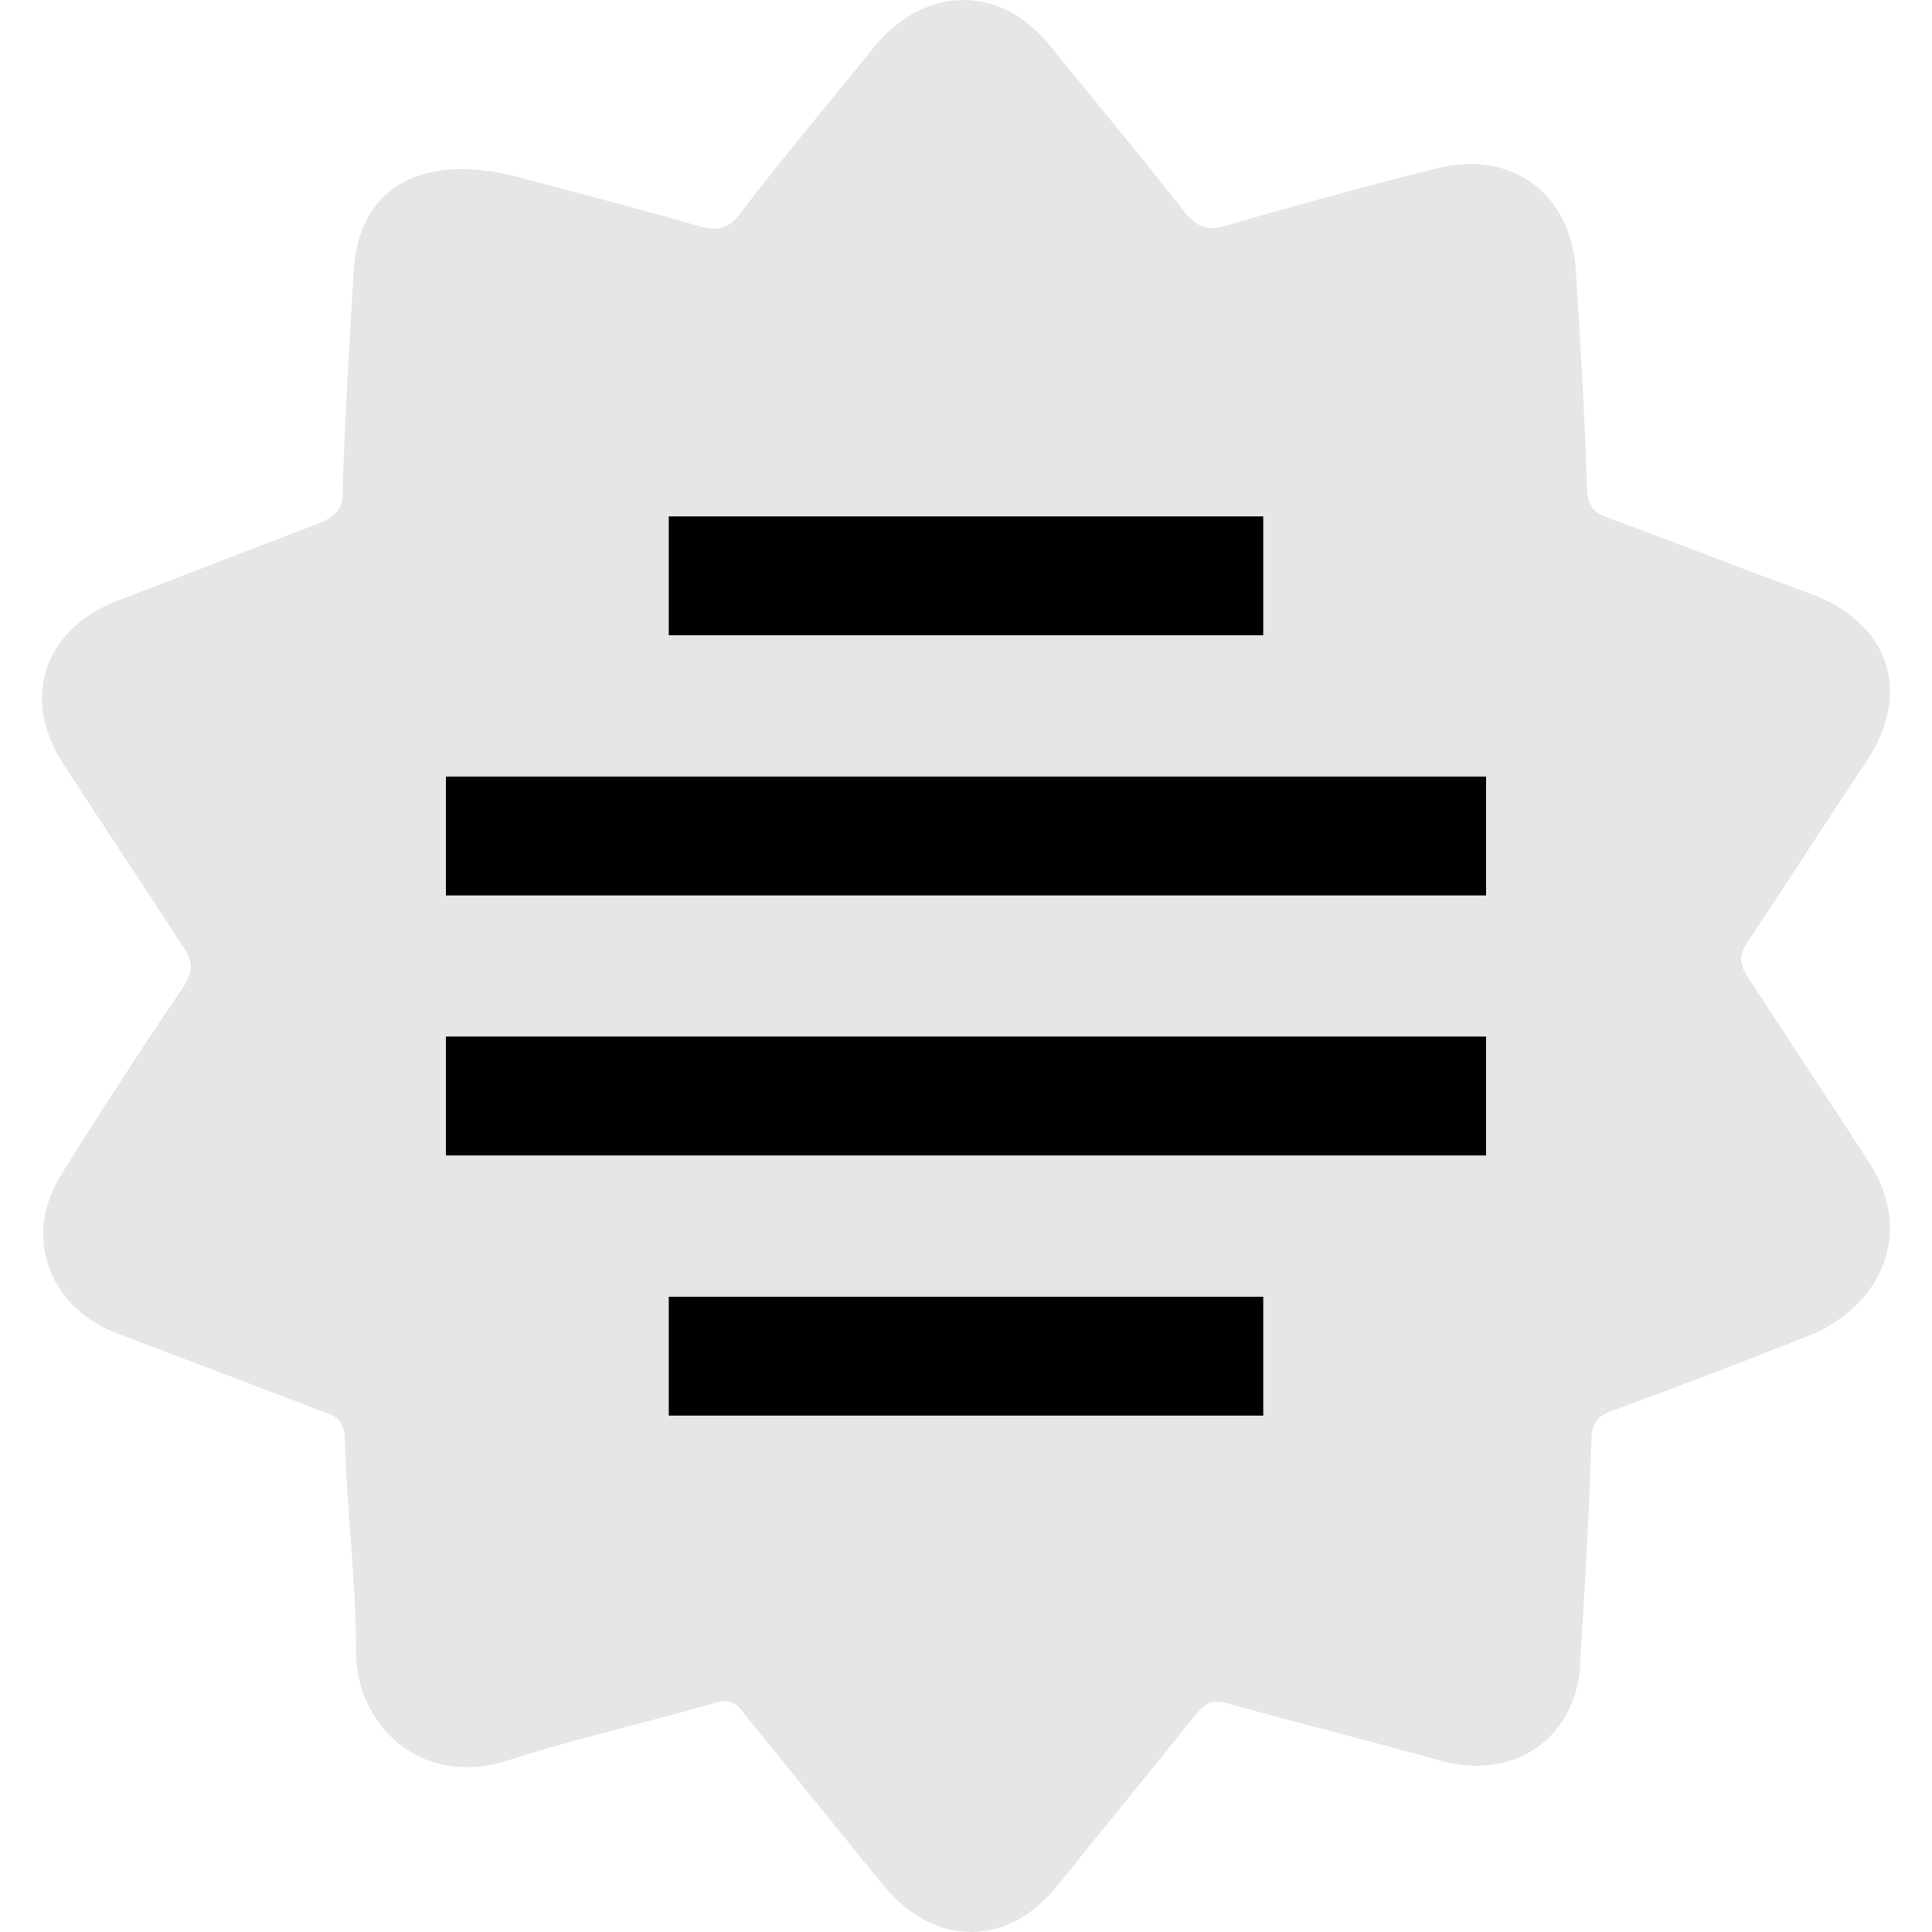
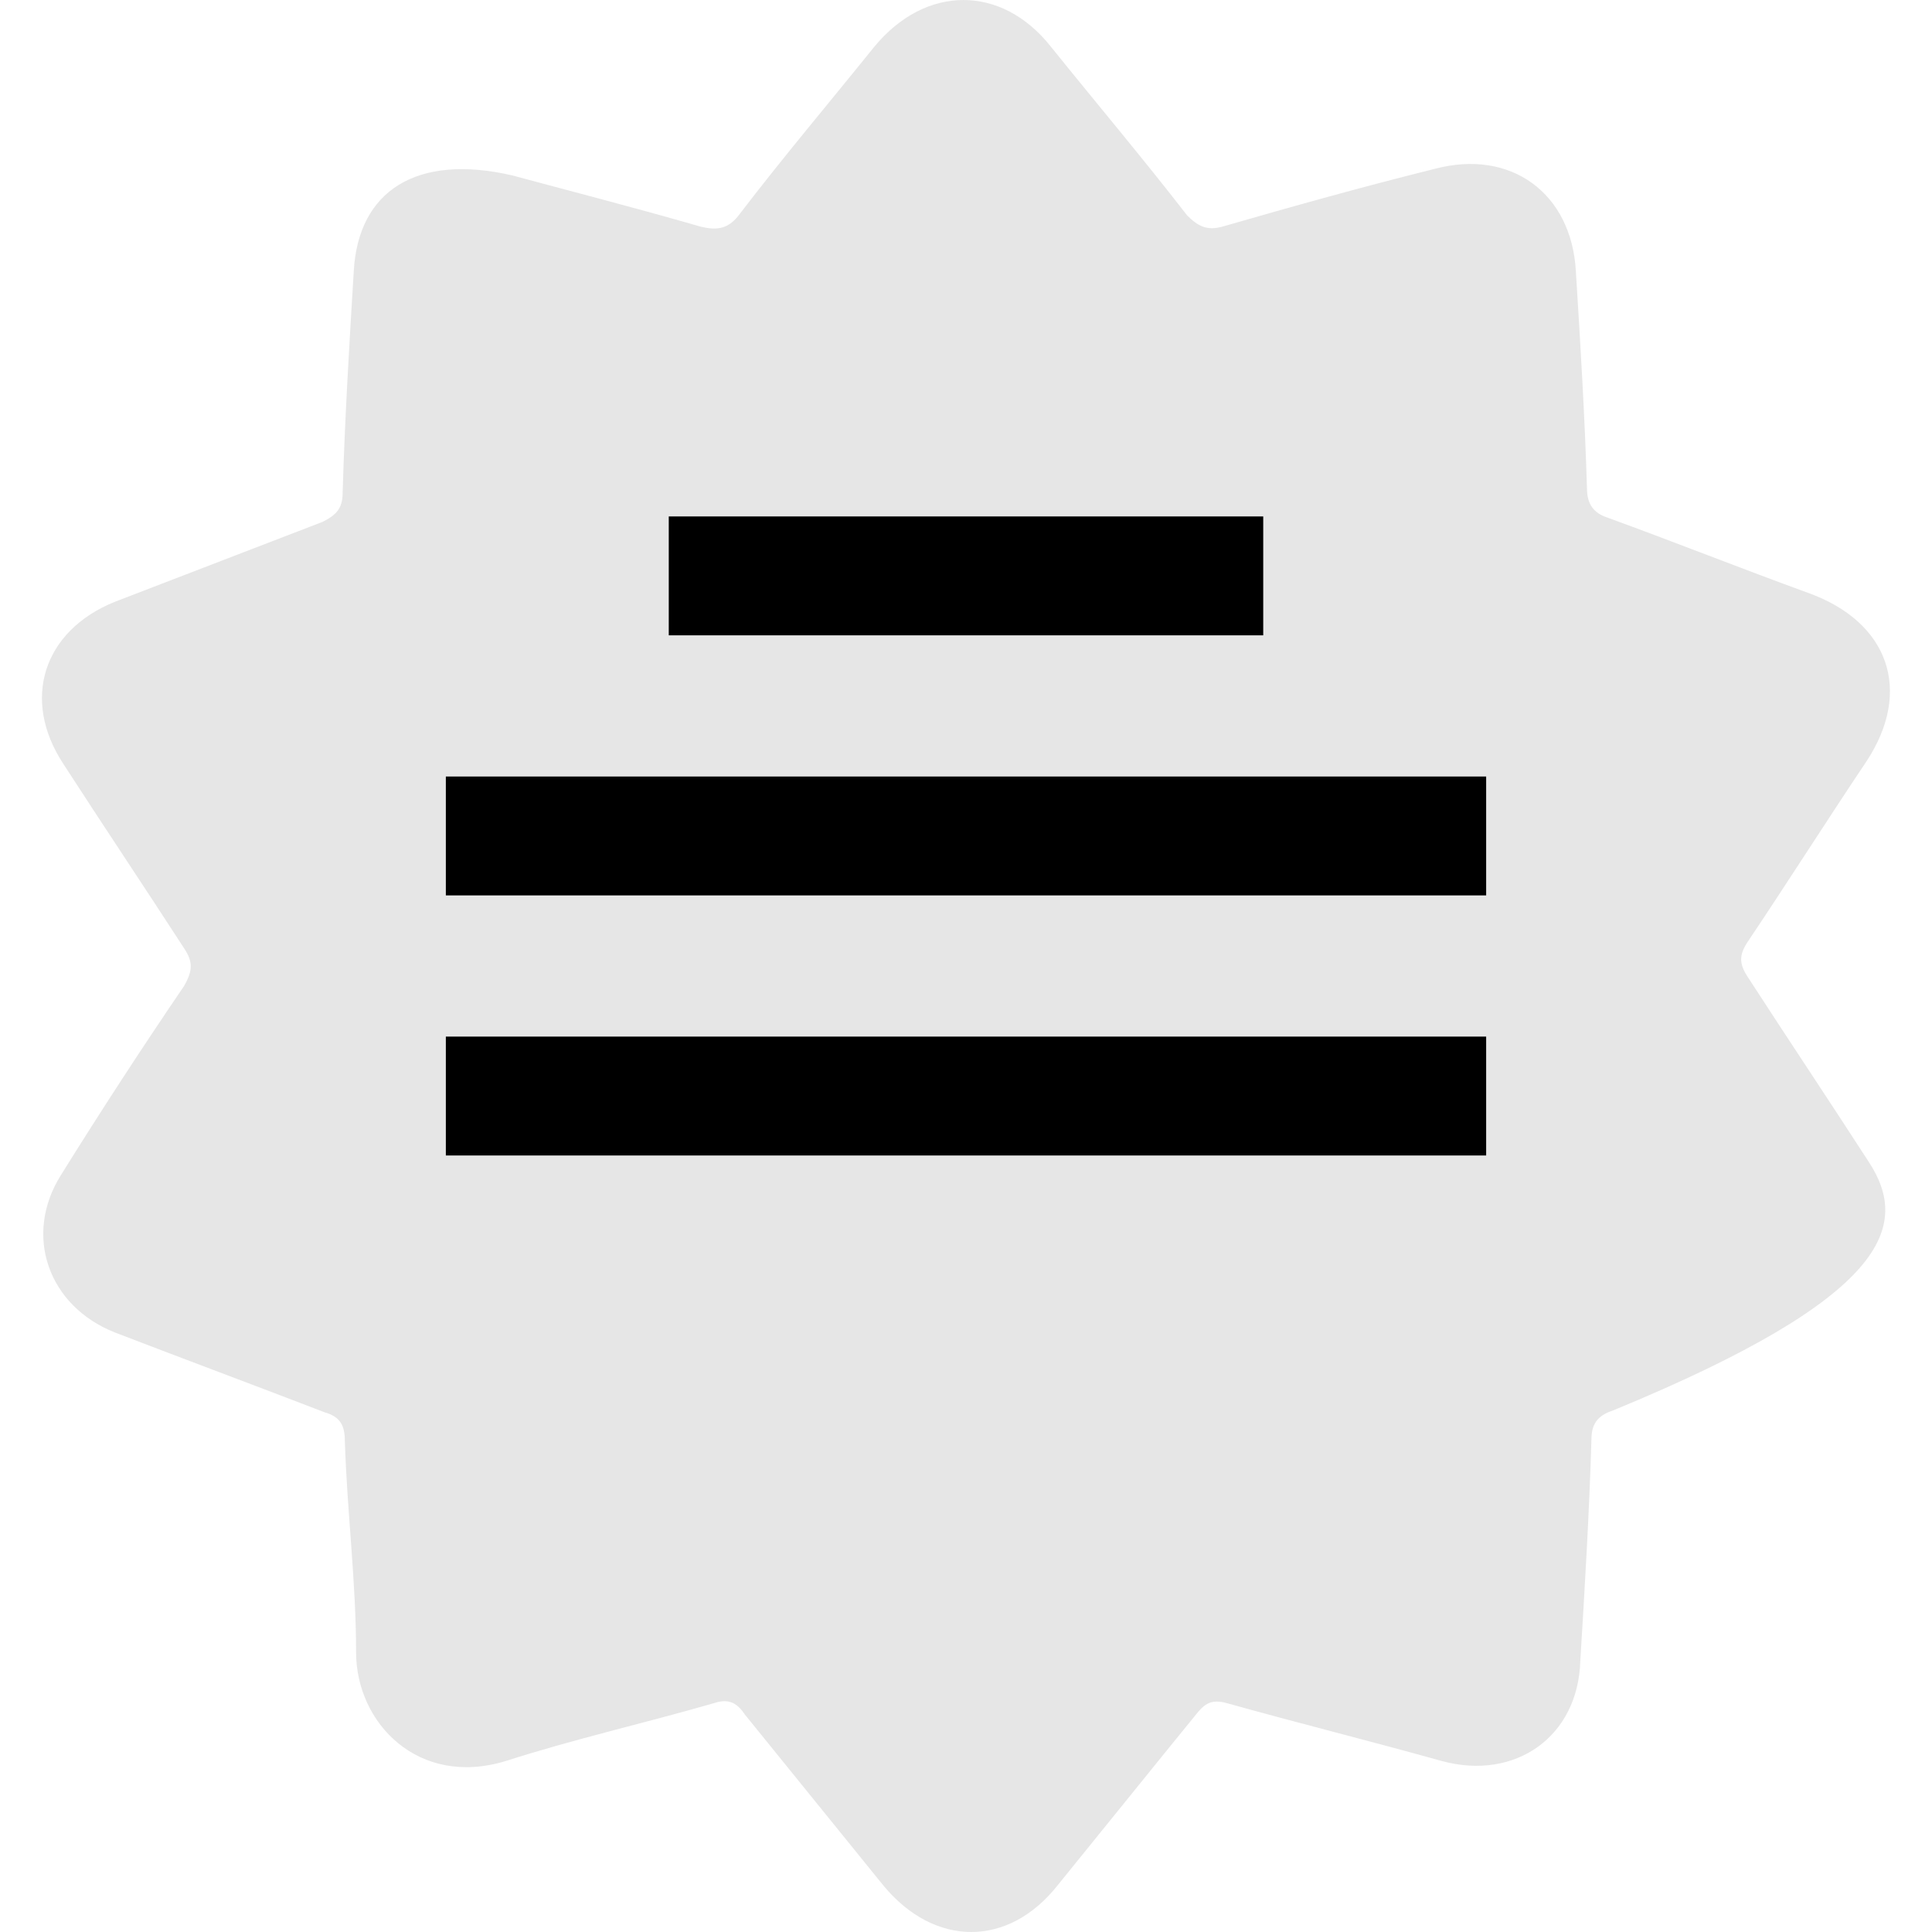
<svg xmlns="http://www.w3.org/2000/svg" width="26" height="26" viewBox="0 0 26 26" fill="none">
-   <path d="M25.145 15.63C24.604 14.793 24.063 13.986 23.522 13.15C23.402 12.97 23.402 12.851 23.522 12.671C24.063 11.865 24.574 11.058 25.115 10.251C25.747 9.295 25.416 8.368 24.334 7.979C23.432 7.651 22.53 7.292 21.628 6.964C21.448 6.904 21.357 6.784 21.357 6.575C21.327 5.589 21.267 4.602 21.207 3.646C21.147 2.6 20.335 2.002 19.313 2.271C18.351 2.51 17.389 2.779 16.457 3.048C16.246 3.108 16.126 3.048 15.976 2.899C15.374 2.122 14.743 1.375 14.142 0.628C13.48 -0.209 12.458 -0.209 11.767 0.628C11.165 1.375 10.534 2.122 9.963 2.869C9.812 3.078 9.662 3.108 9.422 3.048C8.49 2.779 7.558 2.541 6.896 2.361C5.603 2.062 4.822 2.57 4.761 3.646C4.701 4.632 4.641 5.619 4.611 6.635C4.611 6.844 4.521 6.933 4.341 7.023L1.545 8.099C0.582 8.488 0.282 9.414 0.853 10.281C1.394 11.118 1.935 11.924 2.477 12.761C2.597 12.941 2.597 13.06 2.477 13.269C1.908 14.105 1.357 14.951 0.823 15.809C0.312 16.616 0.643 17.573 1.544 17.931C2.477 18.29 3.439 18.648 4.371 19.007C4.581 19.067 4.641 19.186 4.641 19.396C4.671 20.352 4.792 21.279 4.792 22.235C4.792 23.191 5.633 24.058 6.806 23.699C7.738 23.4 8.67 23.191 9.602 22.922C9.782 22.862 9.903 22.892 10.023 23.072C10.654 23.849 11.256 24.596 11.887 25.373C12.578 26.209 13.57 26.209 14.232 25.373C14.863 24.596 15.464 23.848 16.096 23.072C16.216 22.922 16.306 22.862 16.517 22.922C17.479 23.191 18.441 23.43 19.403 23.699C20.395 23.968 21.237 23.37 21.267 22.354C21.327 21.368 21.387 20.382 21.417 19.366C21.417 19.127 21.538 19.037 21.718 18.977C22.635 18.642 23.547 18.293 24.454 17.931C25.416 17.453 25.717 16.497 25.145 15.63Z" fill="black" fill-opacity="0.1" />
+   <path d="M25.145 15.63C24.604 14.793 24.063 13.986 23.522 13.15C23.402 12.97 23.402 12.851 23.522 12.671C24.063 11.865 24.574 11.058 25.115 10.251C25.747 9.295 25.416 8.368 24.334 7.979C23.432 7.651 22.53 7.292 21.628 6.964C21.448 6.904 21.357 6.784 21.357 6.575C21.327 5.589 21.267 4.602 21.207 3.646C21.147 2.6 20.335 2.002 19.313 2.271C18.351 2.51 17.389 2.779 16.457 3.048C16.246 3.108 16.126 3.048 15.976 2.899C15.374 2.122 14.743 1.375 14.142 0.628C13.48 -0.209 12.458 -0.209 11.767 0.628C11.165 1.375 10.534 2.122 9.963 2.869C9.812 3.078 9.662 3.108 9.422 3.048C8.49 2.779 7.558 2.541 6.896 2.361C5.603 2.062 4.822 2.57 4.761 3.646C4.701 4.632 4.641 5.619 4.611 6.635C4.611 6.844 4.521 6.933 4.341 7.023L1.545 8.099C0.582 8.488 0.282 9.414 0.853 10.281C1.394 11.118 1.935 11.924 2.477 12.761C2.597 12.941 2.597 13.06 2.477 13.269C1.908 14.105 1.357 14.951 0.823 15.809C0.312 16.616 0.643 17.573 1.544 17.931C2.477 18.29 3.439 18.648 4.371 19.007C4.581 19.067 4.641 19.186 4.641 19.396C4.671 20.352 4.792 21.279 4.792 22.235C4.792 23.191 5.633 24.058 6.806 23.699C7.738 23.4 8.67 23.191 9.602 22.922C9.782 22.862 9.903 22.892 10.023 23.072C10.654 23.849 11.256 24.596 11.887 25.373C12.578 26.209 13.57 26.209 14.232 25.373C14.863 24.596 15.464 23.848 16.096 23.072C16.216 22.922 16.306 22.862 16.517 22.922C17.479 23.191 18.441 23.43 19.403 23.699C20.395 23.968 21.237 23.37 21.267 22.354C21.327 21.368 21.387 20.382 21.417 19.366C21.417 19.127 21.538 19.037 21.718 18.977C25.416 17.453 25.717 16.497 25.145 15.63Z" fill="black" fill-opacity="0.1" />
  <path d="M9 7.75H17" stroke="black" stroke-width="1.6" />
  <path d="M6 11.25H20" stroke="black" stroke-width="1.6" />
  <path d="M6 14.75H20" stroke="black" stroke-width="1.6" />
-   <path d="M9 18.25H17" stroke="black" stroke-width="1.6" />
</svg>